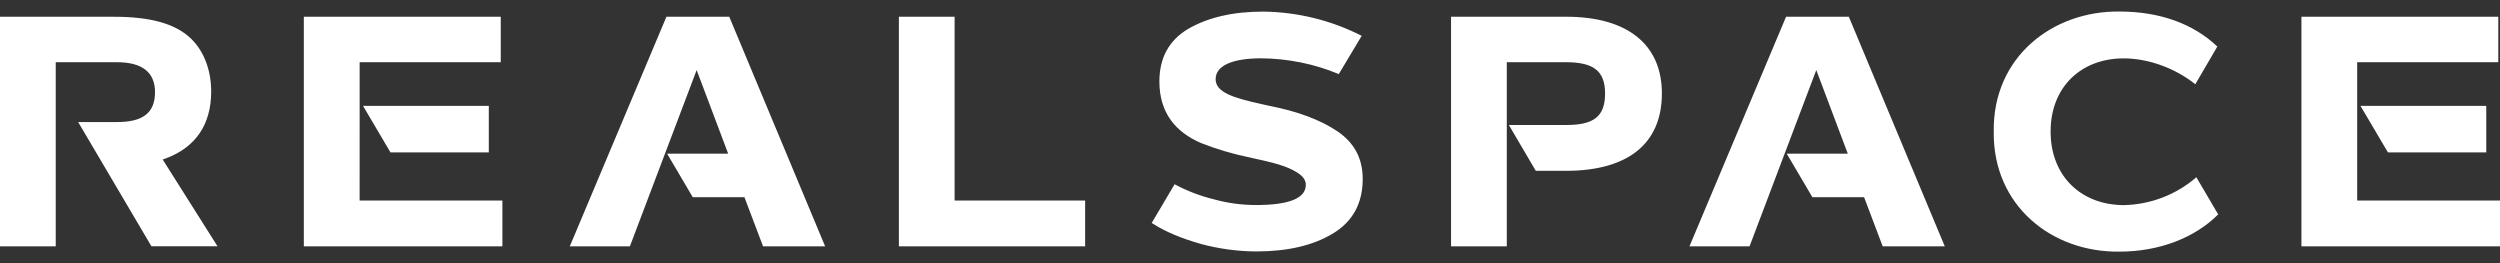
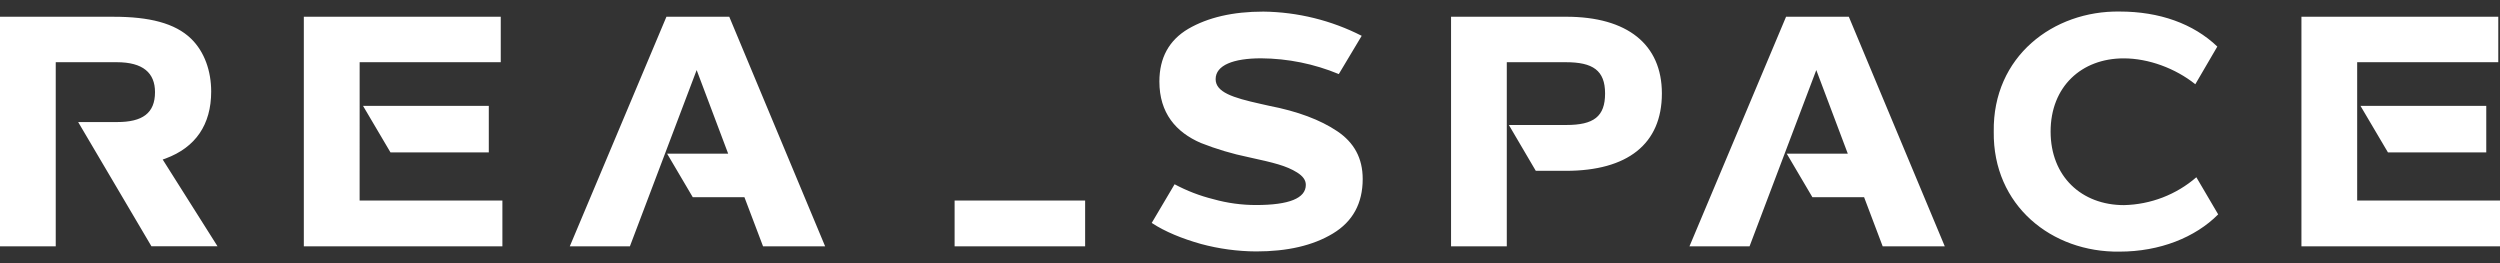
<svg xmlns="http://www.w3.org/2000/svg" width="190" height="20" viewBox="0 0 190 20" fill="none">
  <rect x="0" y="0" width="190" height="20" fill="#333333" stroke="none" />
-   <path d="M82.47 15.238V18.721H68.315V1.272H72.55V15.238H82.47ZM89.269 14.004C90.199 14.502 91.189 14.883 92.216 15.137C93.27 15.433 94.361 15.583 95.458 15.582C97.981 15.582 99.242 15.063 99.242 14.051C99.242 13.679 99.014 13.383 98.585 13.111C97.752 12.591 96.819 12.369 94.901 11.949C93.66 11.694 92.444 11.331 91.268 10.867C89.374 10.051 88.113 8.594 88.113 6.196C88.113 4.393 88.845 3.058 90.308 2.192C91.798 1.328 93.69 0.882 96.018 0.882C98.621 0.914 101.18 1.544 103.489 2.722L101.749 5.63C99.881 4.853 97.874 4.446 95.844 4.432C93.75 4.432 92.388 4.952 92.388 6.014C92.388 7.003 93.677 7.423 95.795 7.892L96.45 8.04C98.62 8.46 100.336 9.104 101.624 9.968C102.911 10.832 103.565 12.019 103.565 13.601C103.565 15.456 102.809 16.839 101.296 17.75C99.78 18.665 97.837 19.109 95.467 19.109C94.051 19.101 92.642 18.91 91.277 18.542C89.864 18.145 88.54 17.61 87.531 16.942L89.269 14.004ZM161.096 0.877C164.122 0.877 166.697 1.799 168.516 3.539L166.844 6.402C165.33 5.192 163.29 4.436 161.398 4.436C158.194 4.436 155.846 6.586 155.846 9.997C155.846 13.408 158.194 15.589 161.424 15.589C163.456 15.543 165.404 14.791 166.923 13.47L168.581 16.293C166.841 18.046 164.141 19.123 161.089 19.123C155.932 19.199 151.449 15.615 151.525 10.005C151.438 4.288 156.055 0.803 161.096 0.877ZM12.365 12.124C12.443 12.099 12.52 12.072 12.594 12.043C14.866 11.197 16.05 9.471 16.05 6.958C16.05 5.401 15.544 3.943 14.537 2.955C13.299 1.743 11.306 1.274 8.656 1.274H0V18.723H4.236V4.728H8.879C10.873 4.728 11.781 5.545 11.781 7.003C11.781 8.608 10.822 9.276 8.905 9.276H5.94L11.509 18.717H16.531L12.365 12.124ZM29.677 11.583H37.149V8.047H27.591L29.677 11.583ZM27.333 4.728H38.057V1.272H23.091V18.721H38.182V15.238H27.331L27.333 4.728ZM181.484 11.583H188.956V8.047H179.397L181.484 11.583ZM179.145 4.728H189.869V1.272H174.909V18.721H190V15.238H179.145V4.728ZM119.035 1.272H110.28V18.721H114.516V4.728H119.008C121.052 4.728 121.986 5.347 121.986 7.102C121.986 8.857 121.127 9.499 119.039 9.499H114.674L116.72 12.983H119.009C123.678 12.983 126.303 10.957 126.303 7.102C126.303 3.373 123.678 1.272 119.035 1.272ZM140.511 1.272H135.741L128.399 18.721H132.966L138.038 5.325L140.432 11.677H135.791L137.743 14.989H141.672L143.084 18.721H147.803L140.511 1.272ZM55.424 1.272H50.649L43.304 18.721H47.872L52.946 5.325L55.34 11.677H50.699L52.651 14.989H56.577L57.992 18.721H62.71L55.424 1.272Z" fill="white" />
+   <path d="M82.47 15.238V18.721H68.315H72.55V15.238H82.47ZM89.269 14.004C90.199 14.502 91.189 14.883 92.216 15.137C93.27 15.433 94.361 15.583 95.458 15.582C97.981 15.582 99.242 15.063 99.242 14.051C99.242 13.679 99.014 13.383 98.585 13.111C97.752 12.591 96.819 12.369 94.901 11.949C93.66 11.694 92.444 11.331 91.268 10.867C89.374 10.051 88.113 8.594 88.113 6.196C88.113 4.393 88.845 3.058 90.308 2.192C91.798 1.328 93.69 0.882 96.018 0.882C98.621 0.914 101.18 1.544 103.489 2.722L101.749 5.63C99.881 4.853 97.874 4.446 95.844 4.432C93.75 4.432 92.388 4.952 92.388 6.014C92.388 7.003 93.677 7.423 95.795 7.892L96.45 8.04C98.62 8.46 100.336 9.104 101.624 9.968C102.911 10.832 103.565 12.019 103.565 13.601C103.565 15.456 102.809 16.839 101.296 17.75C99.78 18.665 97.837 19.109 95.467 19.109C94.051 19.101 92.642 18.91 91.277 18.542C89.864 18.145 88.54 17.61 87.531 16.942L89.269 14.004ZM161.096 0.877C164.122 0.877 166.697 1.799 168.516 3.539L166.844 6.402C165.33 5.192 163.29 4.436 161.398 4.436C158.194 4.436 155.846 6.586 155.846 9.997C155.846 13.408 158.194 15.589 161.424 15.589C163.456 15.543 165.404 14.791 166.923 13.47L168.581 16.293C166.841 18.046 164.141 19.123 161.089 19.123C155.932 19.199 151.449 15.615 151.525 10.005C151.438 4.288 156.055 0.803 161.096 0.877ZM12.365 12.124C12.443 12.099 12.52 12.072 12.594 12.043C14.866 11.197 16.05 9.471 16.05 6.958C16.05 5.401 15.544 3.943 14.537 2.955C13.299 1.743 11.306 1.274 8.656 1.274H0V18.723H4.236V4.728H8.879C10.873 4.728 11.781 5.545 11.781 7.003C11.781 8.608 10.822 9.276 8.905 9.276H5.94L11.509 18.717H16.531L12.365 12.124ZM29.677 11.583H37.149V8.047H27.591L29.677 11.583ZM27.333 4.728H38.057V1.272H23.091V18.721H38.182V15.238H27.331L27.333 4.728ZM181.484 11.583H188.956V8.047H179.397L181.484 11.583ZM179.145 4.728H189.869V1.272H174.909V18.721H190V15.238H179.145V4.728ZM119.035 1.272H110.28V18.721H114.516V4.728H119.008C121.052 4.728 121.986 5.347 121.986 7.102C121.986 8.857 121.127 9.499 119.039 9.499H114.674L116.72 12.983H119.009C123.678 12.983 126.303 10.957 126.303 7.102C126.303 3.373 123.678 1.272 119.035 1.272ZM140.511 1.272H135.741L128.399 18.721H132.966L138.038 5.325L140.432 11.677H135.791L137.743 14.989H141.672L143.084 18.721H147.803L140.511 1.272ZM55.424 1.272H50.649L43.304 18.721H47.872L52.946 5.325L55.34 11.677H50.699L52.651 14.989H56.577L57.992 18.721H62.71L55.424 1.272Z" fill="white" />
</svg>